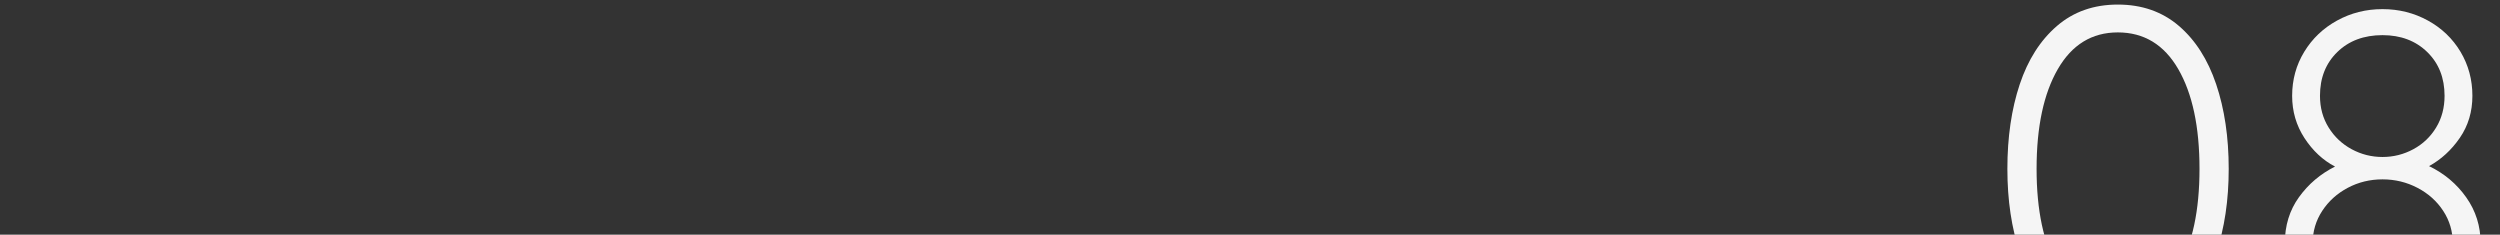
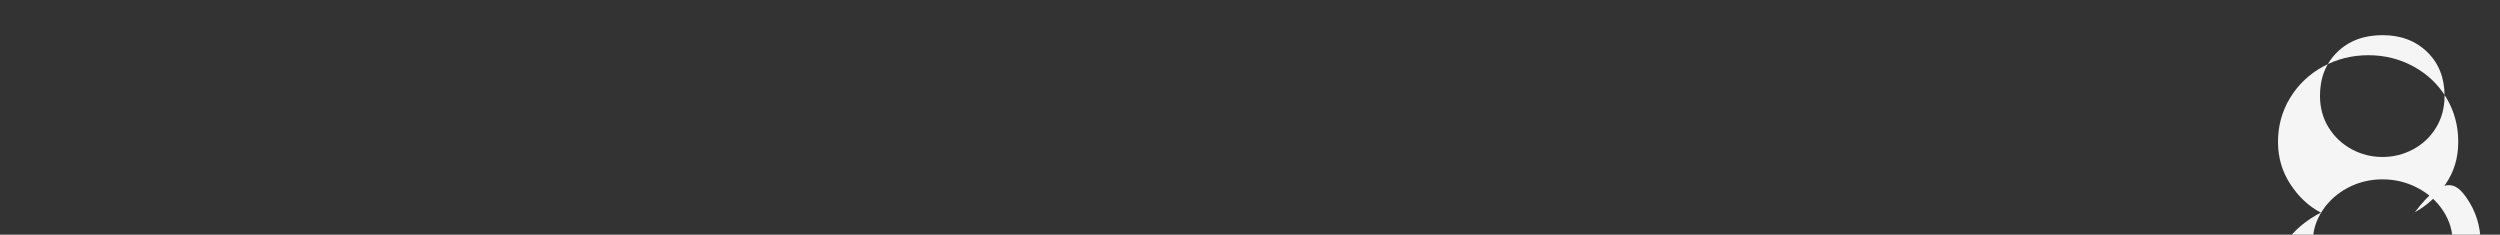
<svg xmlns="http://www.w3.org/2000/svg" version="1.1" id="Ebene_1" x="0px" y="0px" width="731.34px" height="68.643px" viewBox="0 0 731.34 68.643" enable-background="new 0 0 731.34 68.643" xml:space="preserve">
  <rect x="0" y="0" width="731.34" height="68.643" fill="#333333" stroke="none" />
  <g>
-     <path fill="#F5F5F5" d="M601.783,91.181c-4.807-4.182-8.434-9.898-10.881-17.154c-2.448-7.252-3.671-15.463-3.671-24.631   c0-9.256,1.202-17.488,3.604-24.697c2.403-7.209,6.028-12.904,10.881-17.089c4.85-4.182,10.79-6.274,17.822-6.274   c7.029,0,12.97,2.069,17.822,6.208c4.85,4.139,8.498,9.835,10.946,17.088c2.446,7.255,3.671,15.508,3.671,24.764   c0,9.168-1.225,17.379-3.671,24.631c-2.448,7.256-6.097,12.973-10.946,17.154c-4.853,4.186-10.793,6.275-17.822,6.275   C612.507,97.456,606.589,95.366,601.783,91.181z M637.226,78.433c4.139-7.164,6.209-16.842,6.209-29.037   c0-12.281-2.07-22.004-6.209-29.169c-4.138-7.163-10.035-10.747-17.688-10.747c-7.566,0-13.417,3.584-17.556,10.747   c-4.139,7.165-6.208,16.888-6.208,29.169c0,12.195,2.069,21.873,6.208,29.037s9.989,10.746,17.556,10.746   C627.191,89.179,633.089,85.597,637.226,78.433z" />
-     <path fill="#F5F5F5" d="M721.463,57.74c2.803,3.961,4.205,8.434,4.205,13.416c0,4.719-1.268,9.078-3.805,13.084   c-2.537,4.004-6.008,7.166-10.412,9.479c-4.406,2.314-9.234,3.471-14.484,3.471c-5.253,0-10.059-1.156-14.418-3.471   c-4.362-2.312-7.811-5.475-10.347-9.479c-2.536-4.006-3.805-8.365-3.805-13.084c0-5.16,1.378-9.654,4.138-13.482   c2.758-3.826,6.275-6.809,10.547-8.945c-3.561-1.869-6.541-4.648-8.944-8.344c-2.403-3.691-3.604-7.809-3.604-12.348   c0-4.716,1.179-9.011,3.538-12.883c2.356-3.871,5.562-6.919,9.612-9.145c4.049-2.224,8.477-3.338,13.283-3.338   c4.806,0,9.232,1.114,13.281,3.338c4.049,2.226,7.23,5.273,9.547,9.145c2.312,3.872,3.471,8.167,3.471,12.883   c0,4.629-1.225,8.723-3.672,12.282c-2.449,3.561-5.453,6.32-9.012,8.277C715.031,50.732,718.66,53.781,721.463,57.74z    M711.785,84.306c3.824-3.426,5.74-7.809,5.74-13.15c0-3.471-0.936-6.629-2.805-9.479c-1.869-2.846-4.385-5.094-7.543-6.74   c-3.159-1.646-6.562-2.471-10.211-2.471c-3.65,0-7.032,0.824-10.146,2.471c-3.116,1.646-5.607,3.895-7.477,6.74   c-1.869,2.85-2.803,6.008-2.803,9.479c0,5.342,1.89,9.725,5.674,13.15c3.781,3.428,8.698,5.141,14.752,5.141   C703.017,89.447,707.957,87.734,711.785,84.306z M683.75,15.22c-3.384,3.293-5.073,7.565-5.073,12.815   c0,3.471,0.845,6.564,2.536,9.278c1.689,2.717,3.938,4.83,6.742,6.342c2.803,1.514,5.807,2.27,9.012,2.27   c3.203,0,6.207-0.756,9.011-2.27c2.804-1.512,5.026-3.625,6.675-6.342c1.645-2.713,2.469-5.807,2.469-9.278   c0-5.25-1.691-9.522-5.072-12.815c-3.383-3.292-7.742-4.939-13.082-4.939C691.537,10.281,687.131,11.928,683.75,15.22z" />
+     <path fill="#F5F5F5" d="M721.463,57.74c2.803,3.961,4.205,8.434,4.205,13.416c0,4.719-1.268,9.078-3.805,13.084   c-2.537,4.004-6.008,7.166-10.412,9.479c-4.406,2.314-9.234,3.471-14.484,3.471c-5.253,0-10.059-1.156-14.418-3.471   c-4.362-2.312-7.811-5.475-10.347-9.479c-2.536-4.006-3.805-8.365-3.805-13.084c2.758-3.826,6.275-6.809,10.547-8.945c-3.561-1.869-6.541-4.648-8.944-8.344c-2.403-3.691-3.604-7.809-3.604-12.348   c0-4.716,1.179-9.011,3.538-12.883c2.356-3.871,5.562-6.919,9.612-9.145c4.049-2.224,8.477-3.338,13.283-3.338   c4.806,0,9.232,1.114,13.281,3.338c4.049,2.226,7.23,5.273,9.547,9.145c2.312,3.872,3.471,8.167,3.471,12.883   c0,4.629-1.225,8.723-3.672,12.282c-2.449,3.561-5.453,6.32-9.012,8.277C715.031,50.732,718.66,53.781,721.463,57.74z    M711.785,84.306c3.824-3.426,5.74-7.809,5.74-13.15c0-3.471-0.936-6.629-2.805-9.479c-1.869-2.846-4.385-5.094-7.543-6.74   c-3.159-1.646-6.562-2.471-10.211-2.471c-3.65,0-7.032,0.824-10.146,2.471c-3.116,1.646-5.607,3.895-7.477,6.74   c-1.869,2.85-2.803,6.008-2.803,9.479c0,5.342,1.89,9.725,5.674,13.15c3.781,3.428,8.698,5.141,14.752,5.141   C703.017,89.447,707.957,87.734,711.785,84.306z M683.75,15.22c-3.384,3.293-5.073,7.565-5.073,12.815   c0,3.471,0.845,6.564,2.536,9.278c1.689,2.717,3.938,4.83,6.742,6.342c2.803,1.514,5.807,2.27,9.012,2.27   c3.203,0,6.207-0.756,9.011-2.27c2.804-1.512,5.026-3.625,6.675-6.342c1.645-2.713,2.469-5.807,2.469-9.278   c0-5.25-1.691-9.522-5.072-12.815c-3.383-3.292-7.742-4.939-13.082-4.939C691.537,10.281,687.131,11.928,683.75,15.22z" />
  </g>
</svg>